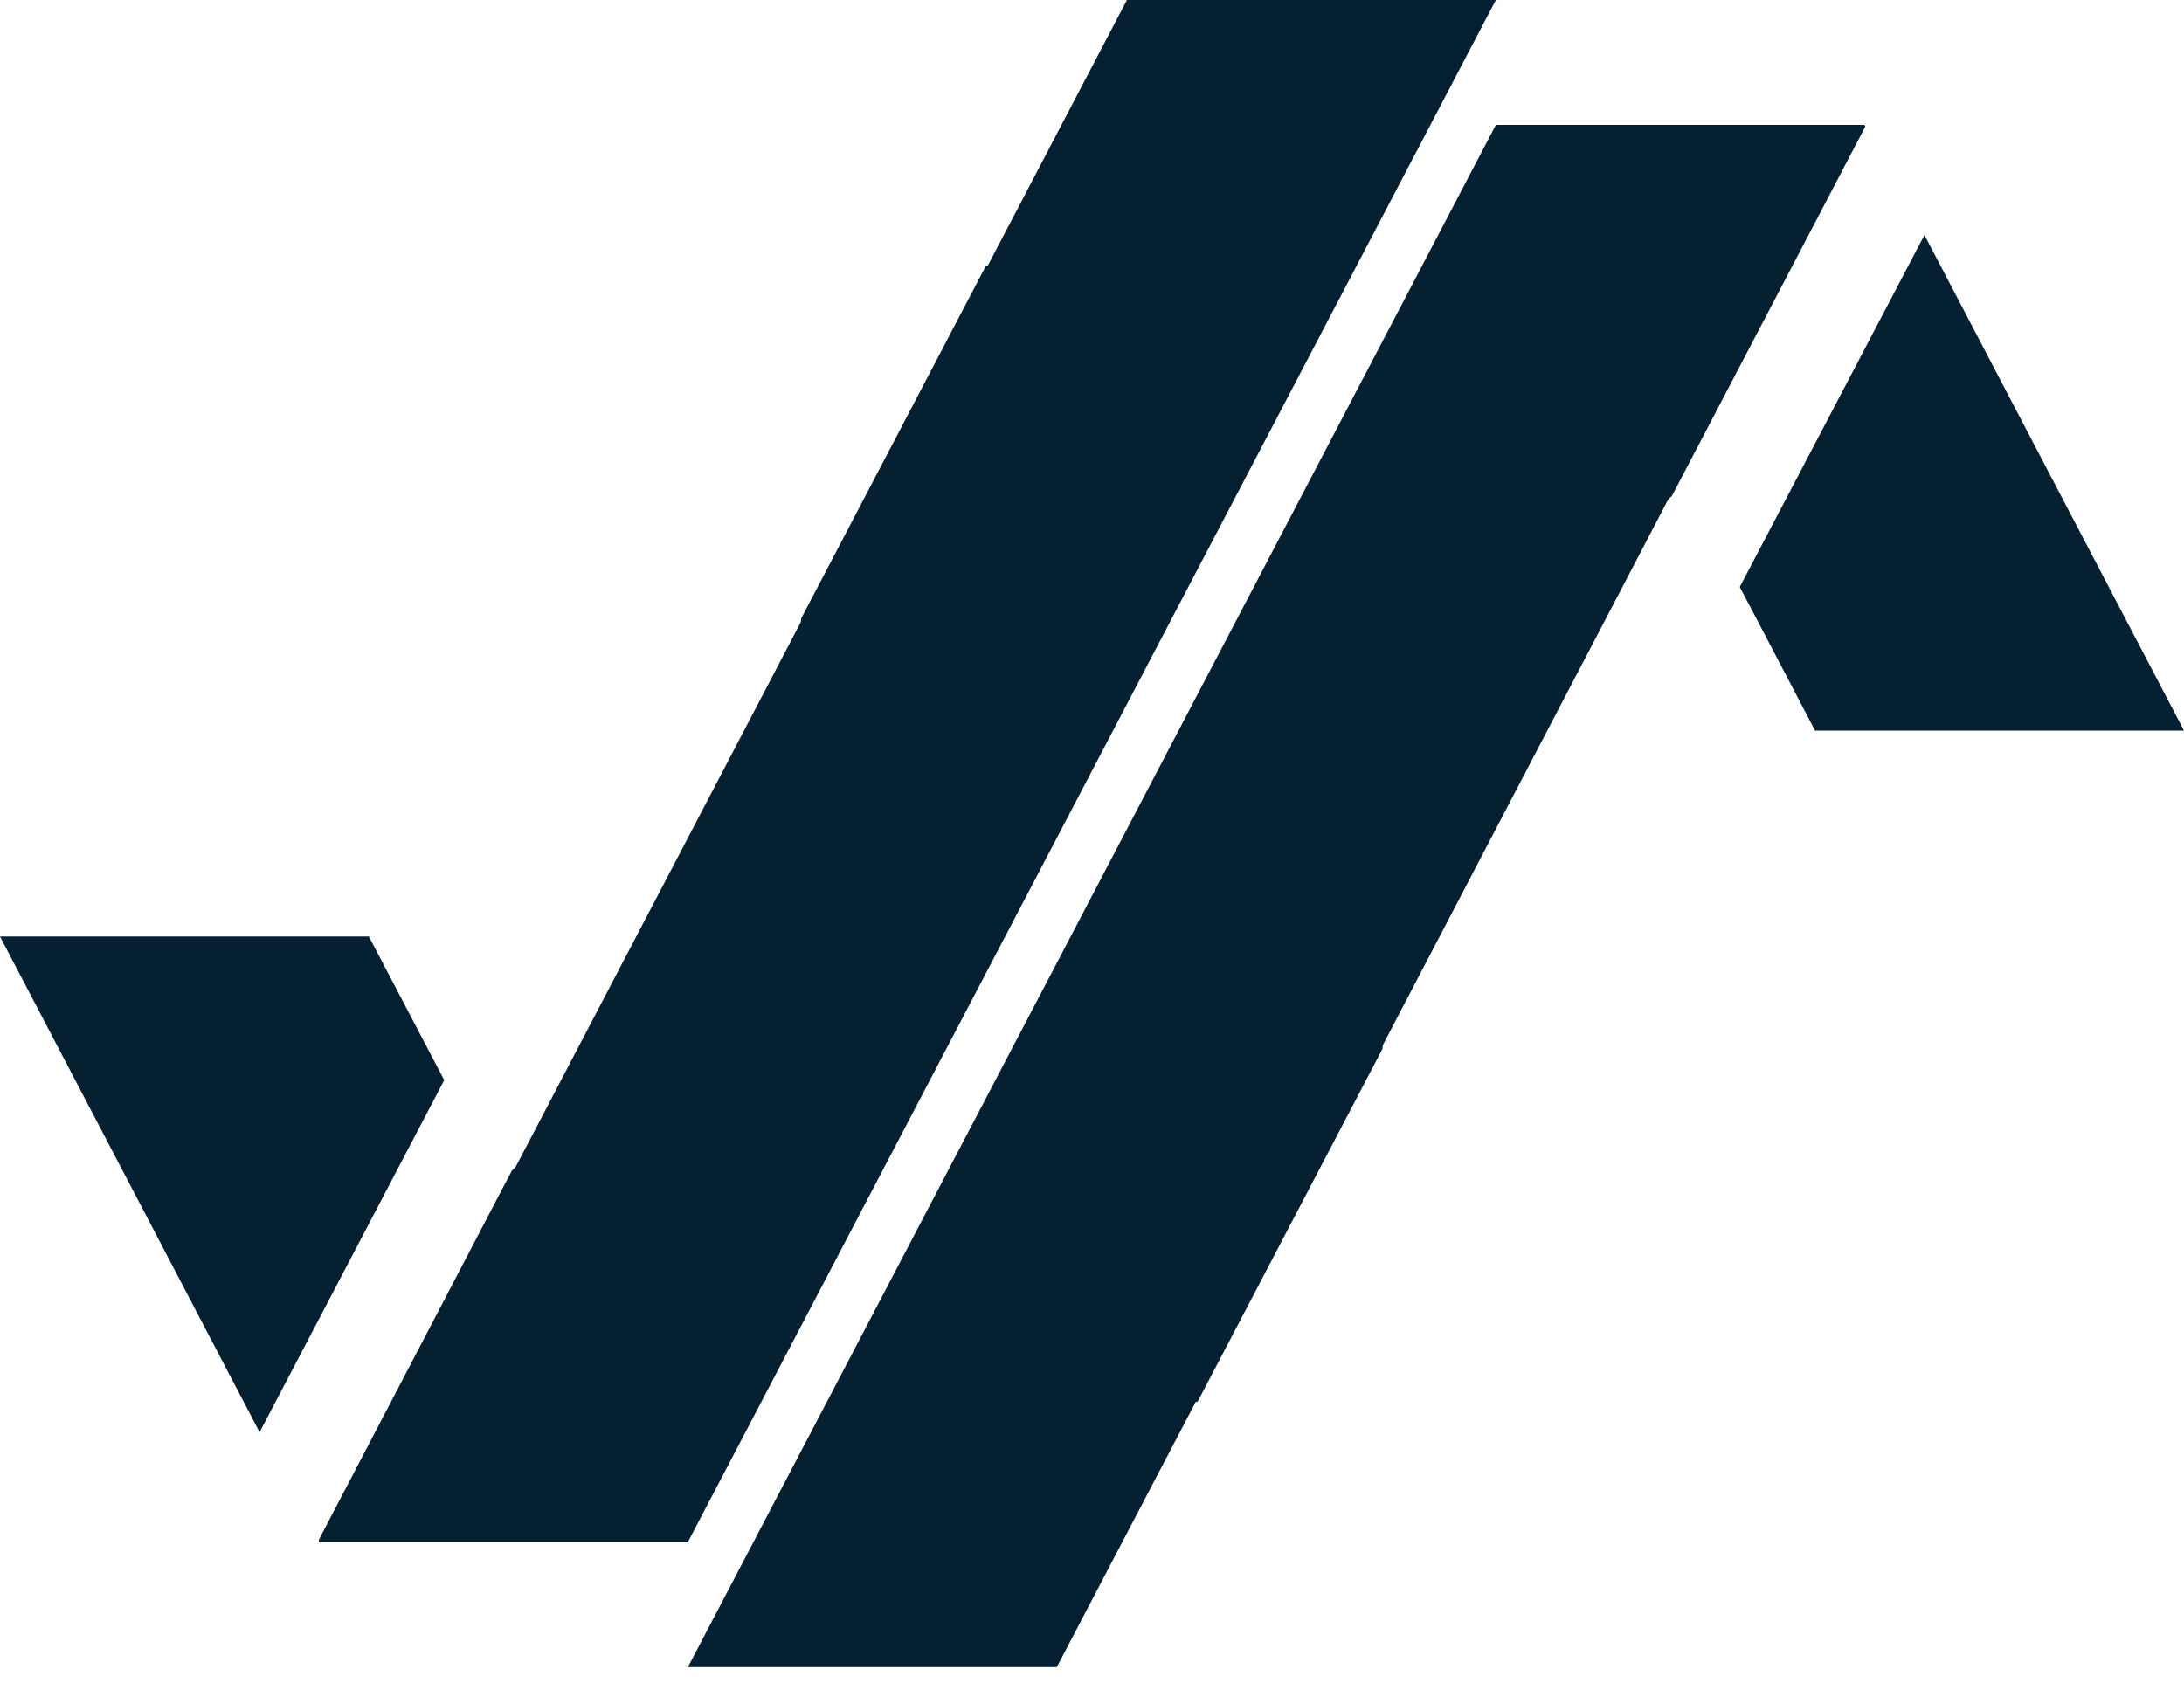
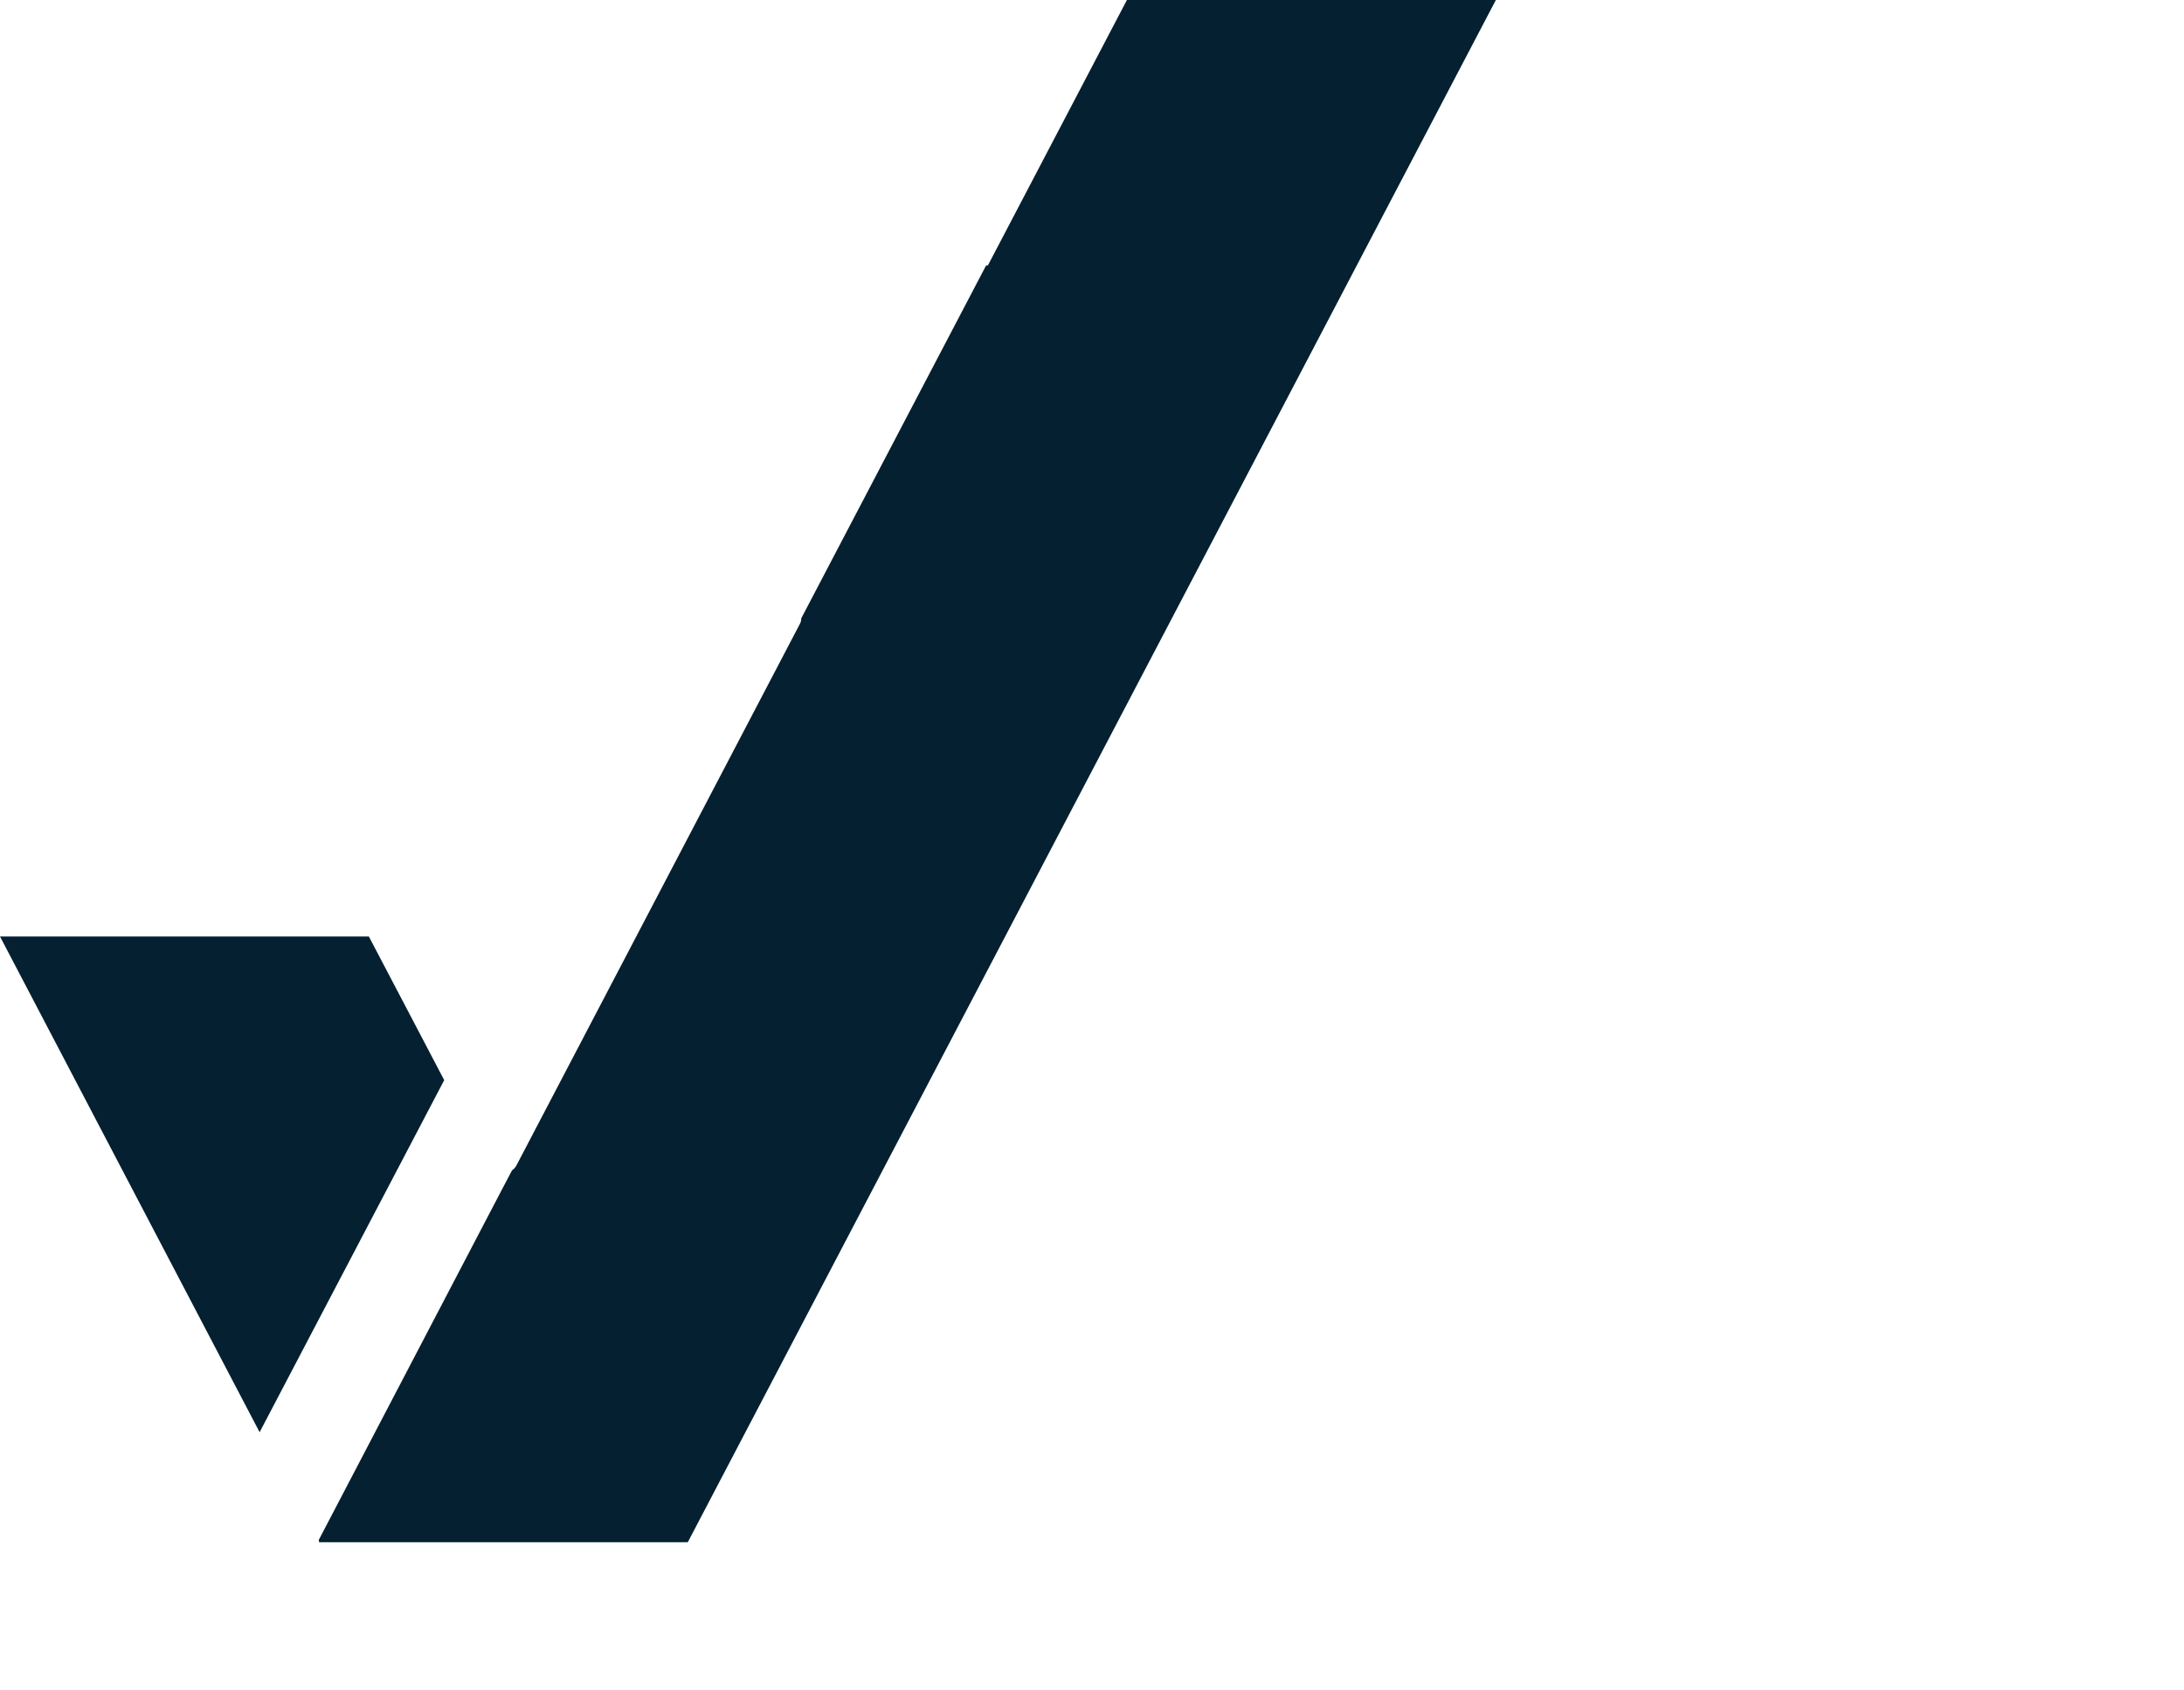
<svg xmlns="http://www.w3.org/2000/svg" width="84" height="65" viewBox="0 0 84 65" fill="none">
-   <path d="M71.74 4.865L71.711 4.805H57.533L26.458 64.136H40.645L45.994 53.923H46.062L53.173 40.347C53.171 40.26 53.195 40.174 53.241 40.099L64.127 19.279C64.166 19.203 64.224 19.139 64.296 19.093L64.68 18.361L71.74 4.874V4.865Z" fill="#052030" />
-   <path d="M74.014 9.036L74.004 9.066L66.914 22.582L67.596 23.878L69.81 28.108H84L74.014 9.036Z" fill="#052030" />
  <path d="M57.533 0H43.343L37.994 10.214H37.926L30.818 23.787C30.818 23.875 30.793 23.96 30.747 24.035L19.863 44.835C19.823 44.91 19.766 44.975 19.695 45.023L19.309 45.755L12.262 59.24V59.252L12.275 59.331H26.453L57.533 0Z" fill="#052030" />
-   <path d="M16.401 40.249L14.187 36.028H0L9.986 55.1L9.995 55.08L17.085 41.554L16.401 40.249Z" fill="#052030" />
+   <path d="M16.401 40.249L14.187 36.028H0L9.986 55.1L9.995 55.08L17.085 41.554Z" fill="#052030" />
</svg>